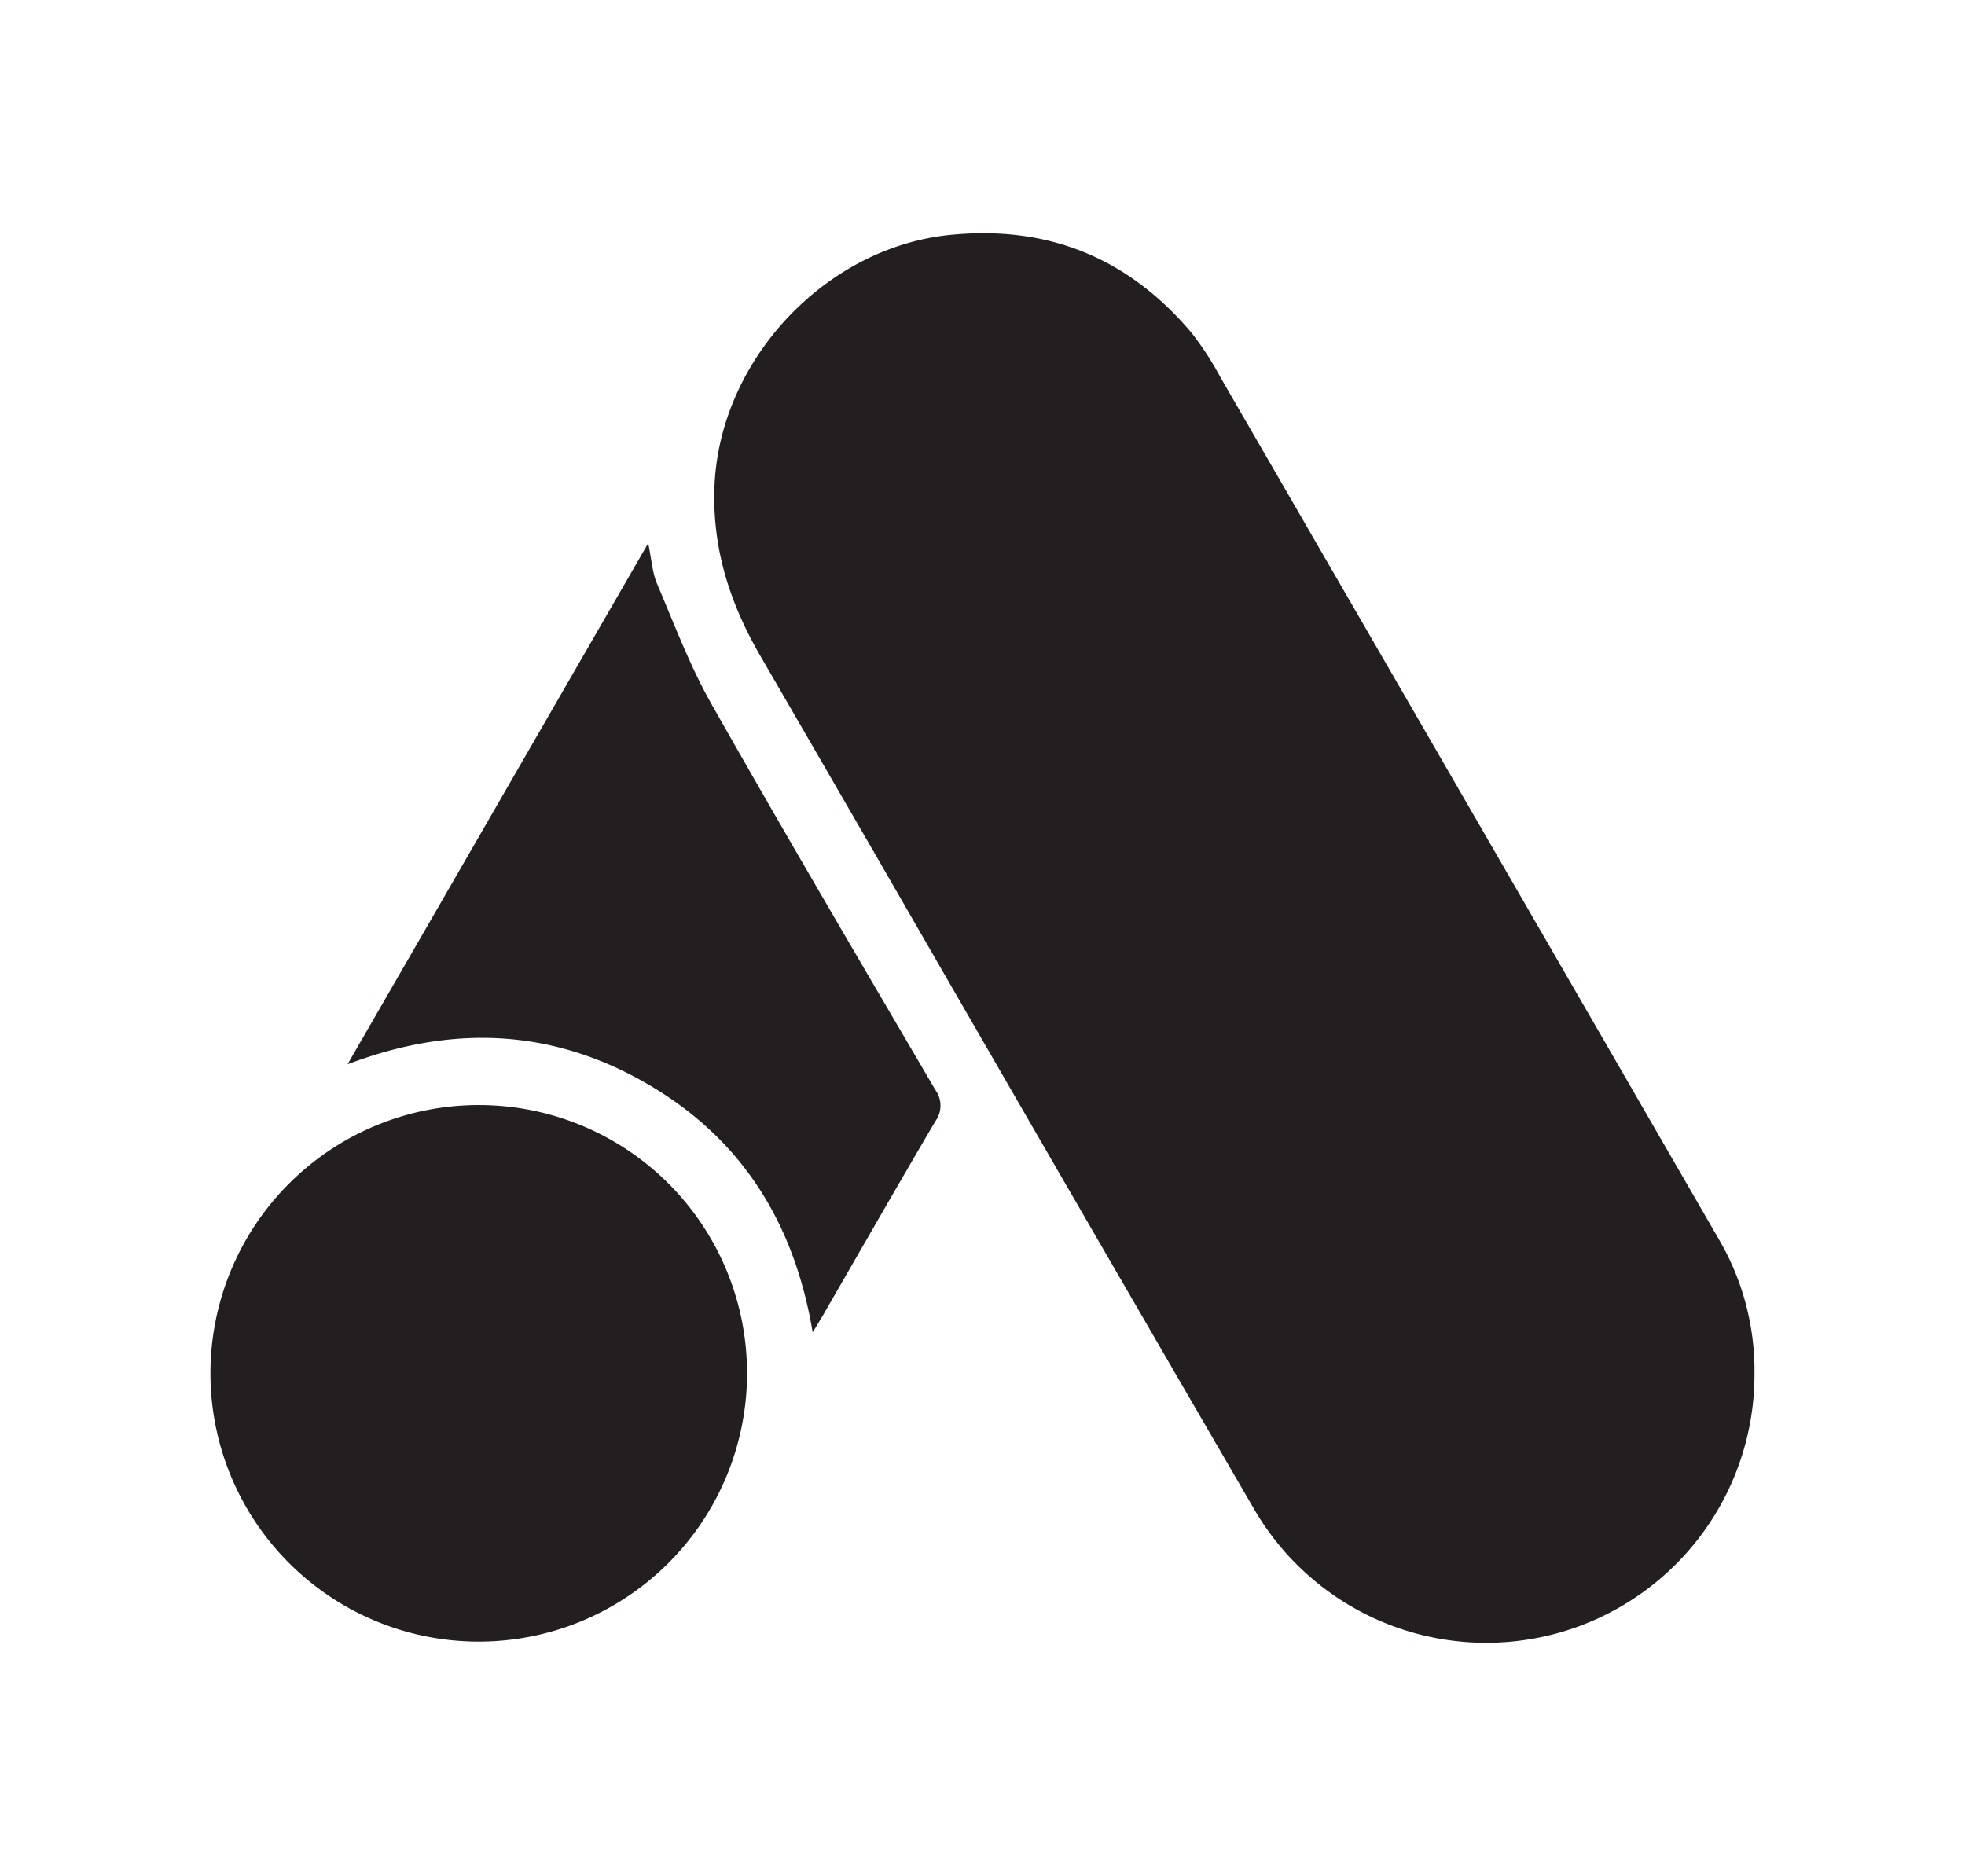
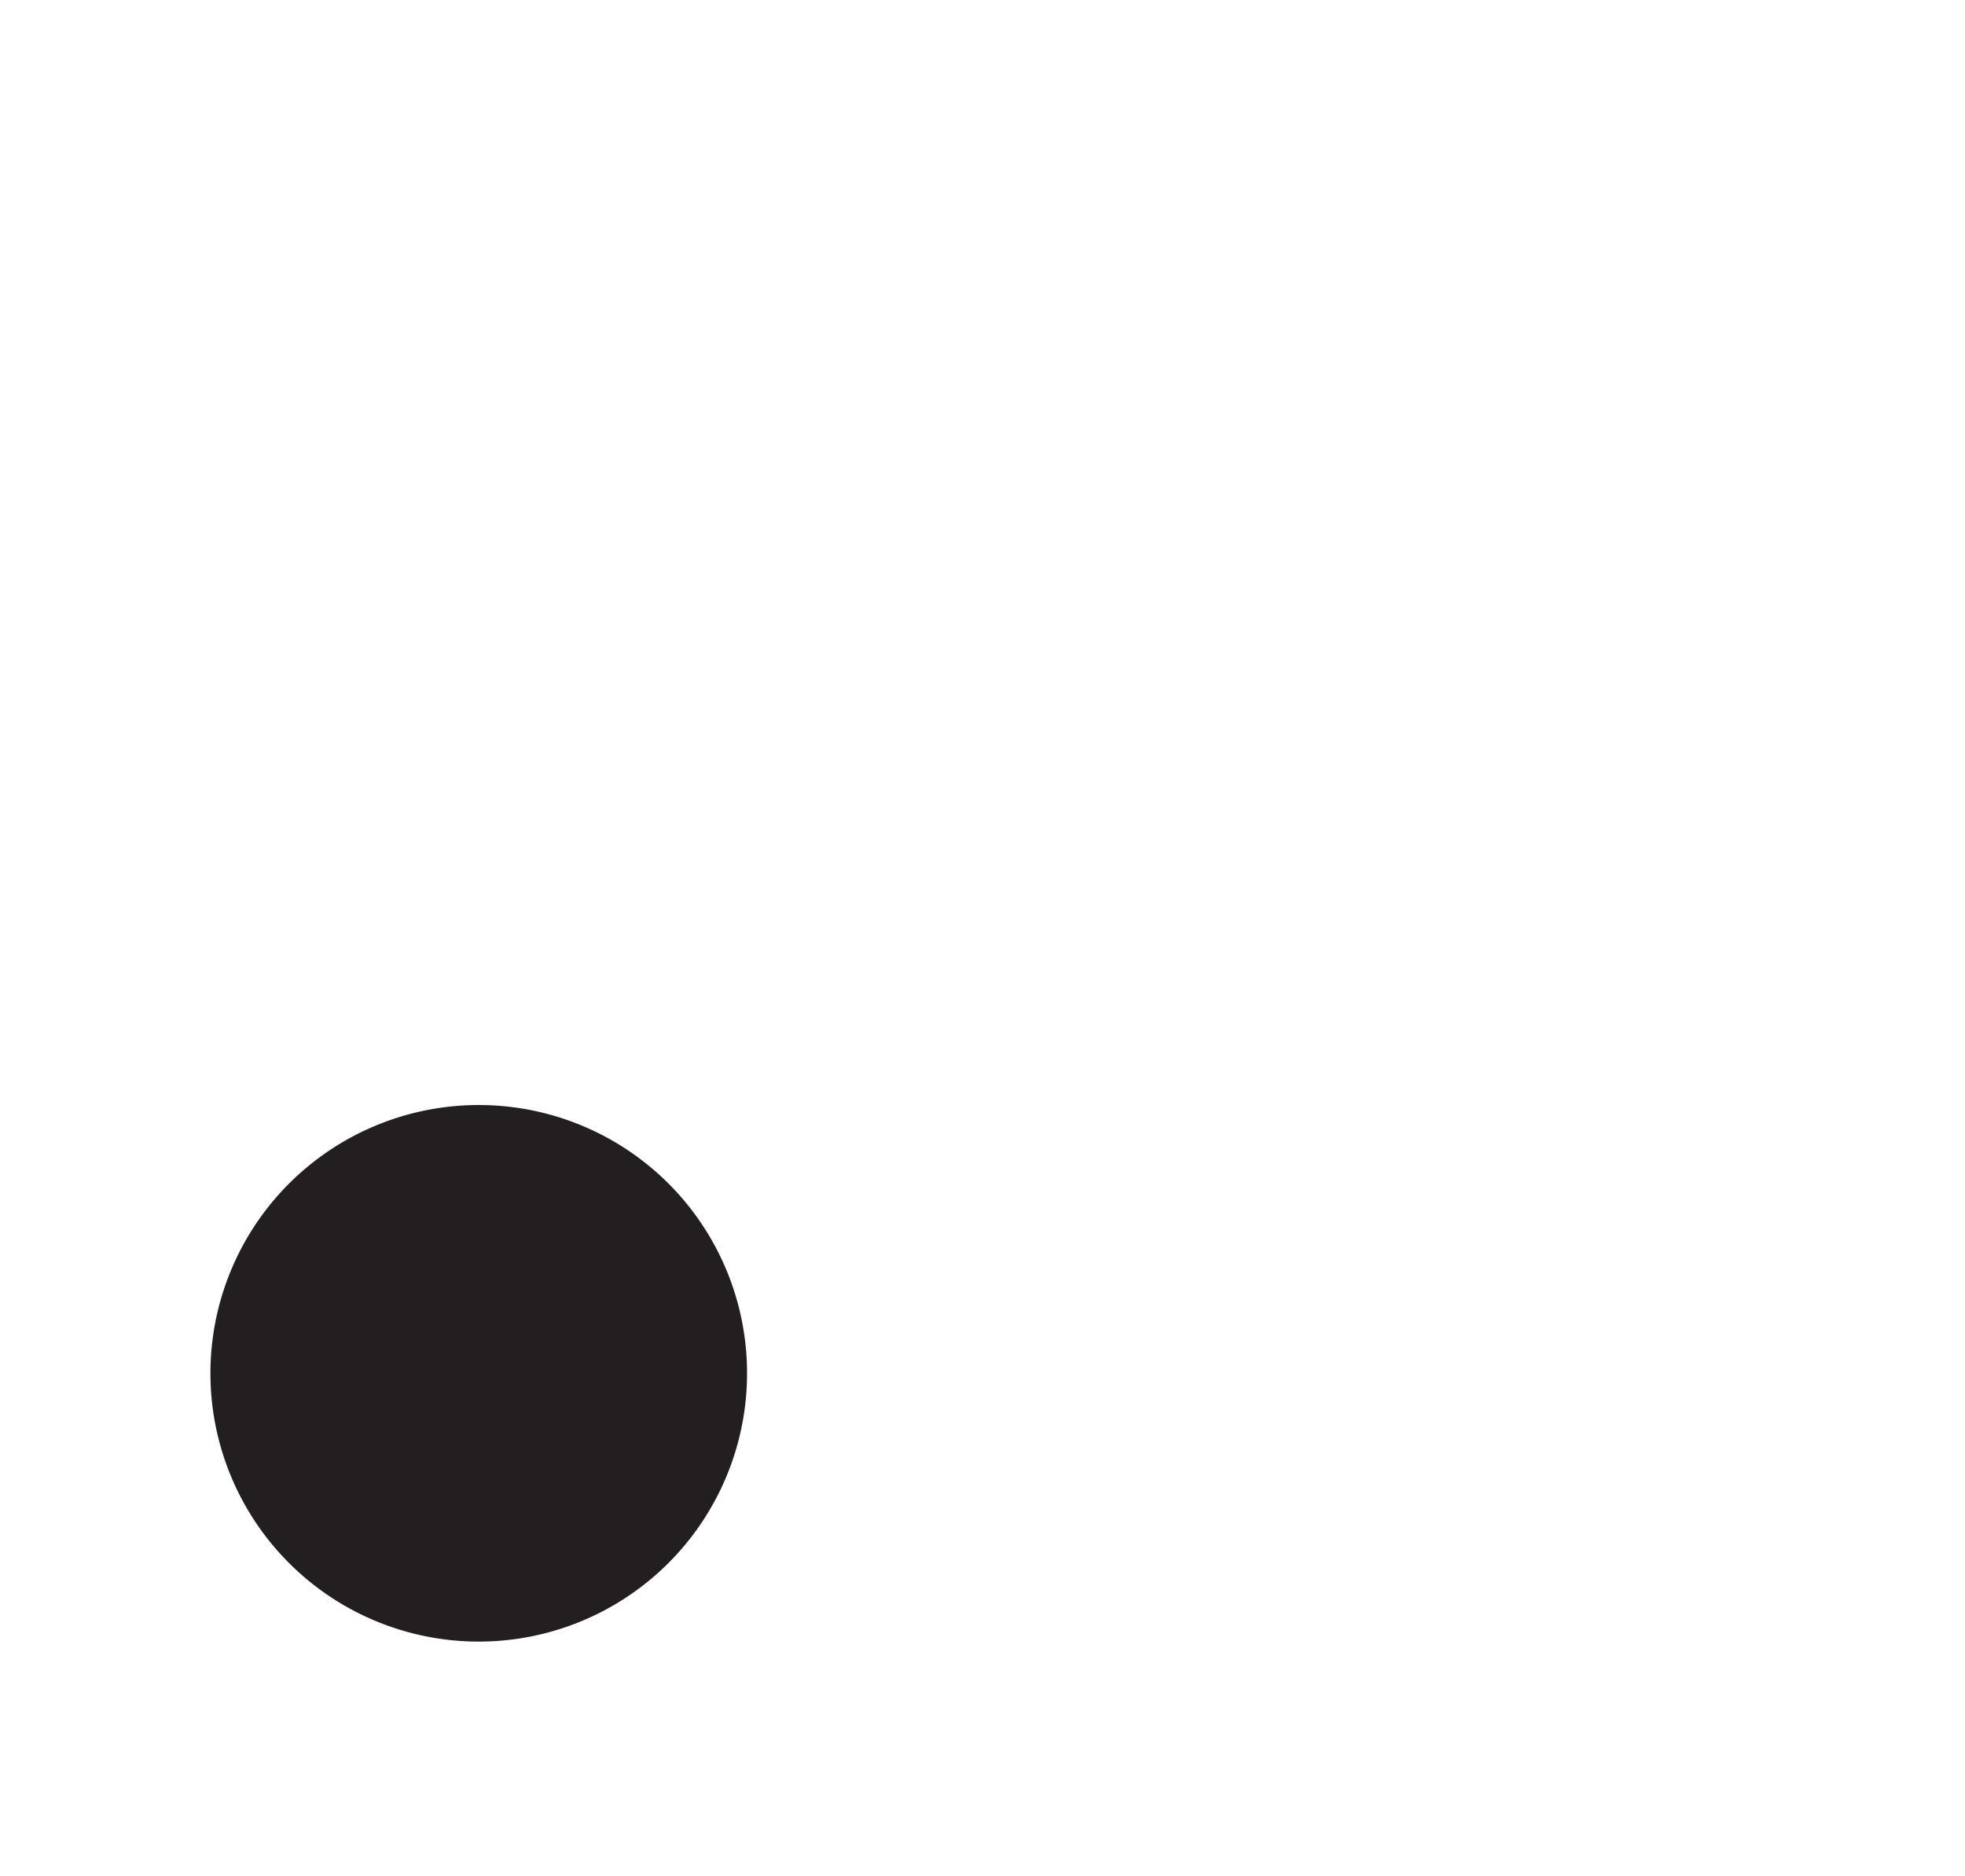
<svg xmlns="http://www.w3.org/2000/svg" id="Layer_1" data-name="Layer 1" viewBox="0 0 273.98 261.62">
  <defs>
    <style>.cls-1{fill:#231f20;}</style>
  </defs>
-   <path class="cls-1" d="M244.63,191.58a37.41,37.41,0,0,1-69.9,18.63q-26.22-45.11-52.26-90.33L106,91.43c-4.3-7.42-6.8-15.24-6.36-24,.89-17.38,15.48-32.92,32.81-34.67q20.41-2.06,33.65,13.6a42.53,42.53,0,0,1,4.06,6.24q34.76,60.06,69.46,120.14A36.27,36.27,0,0,1,244.63,191.58Z" />
  <path class="cls-1" d="M104.16,191.76A37.41,37.41,0,1,1,67,154.09,37.39,37.39,0,0,1,104.16,191.76Z" />
-   <path class="cls-1" d="M113.31,185.78c-2.6-15.5-10.07-27.18-23.25-34.75s-27-8.17-41.6-2.62L90.38,75.74c.46,2.21.56,4.08,1.25,5.7C94,87,96.14,92.72,99.1,98c10.26,18.11,20.81,36.07,31.33,54a3.69,3.69,0,0,1,0,4.33c-5.3,9-10.49,18.08-15.71,27.13C114.33,184.08,114,184.69,113.31,185.78Z" />
</svg>